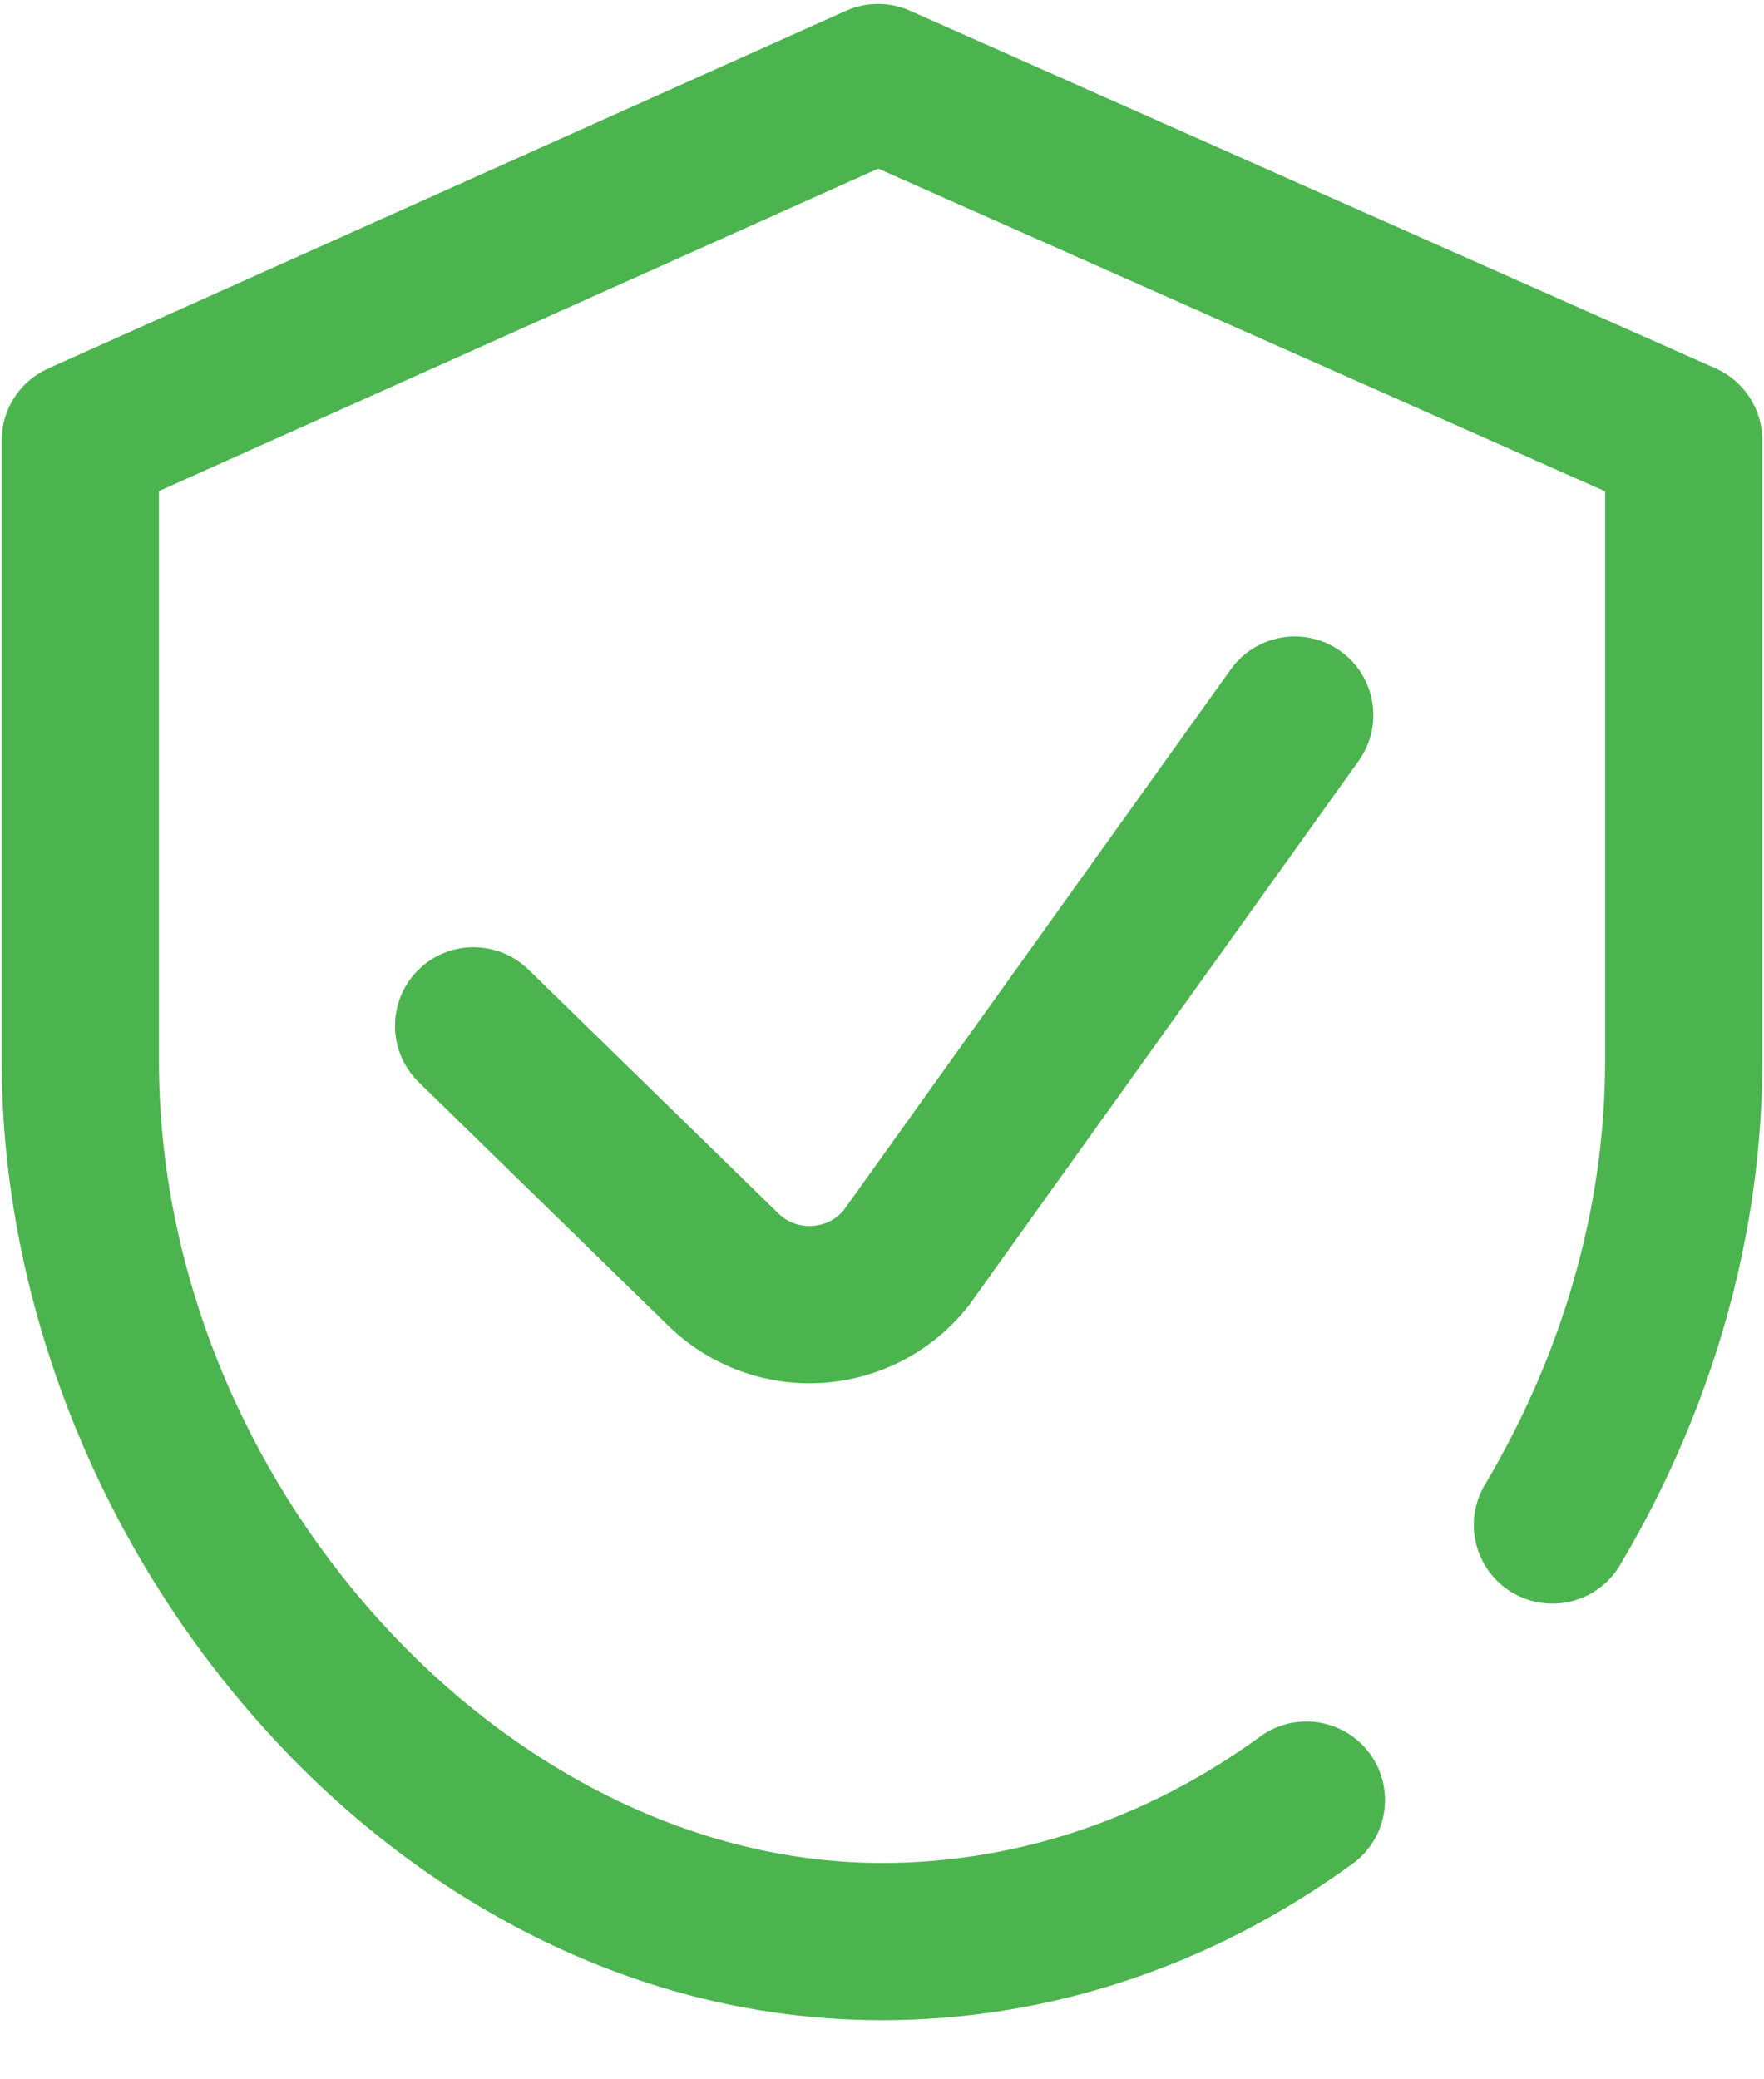
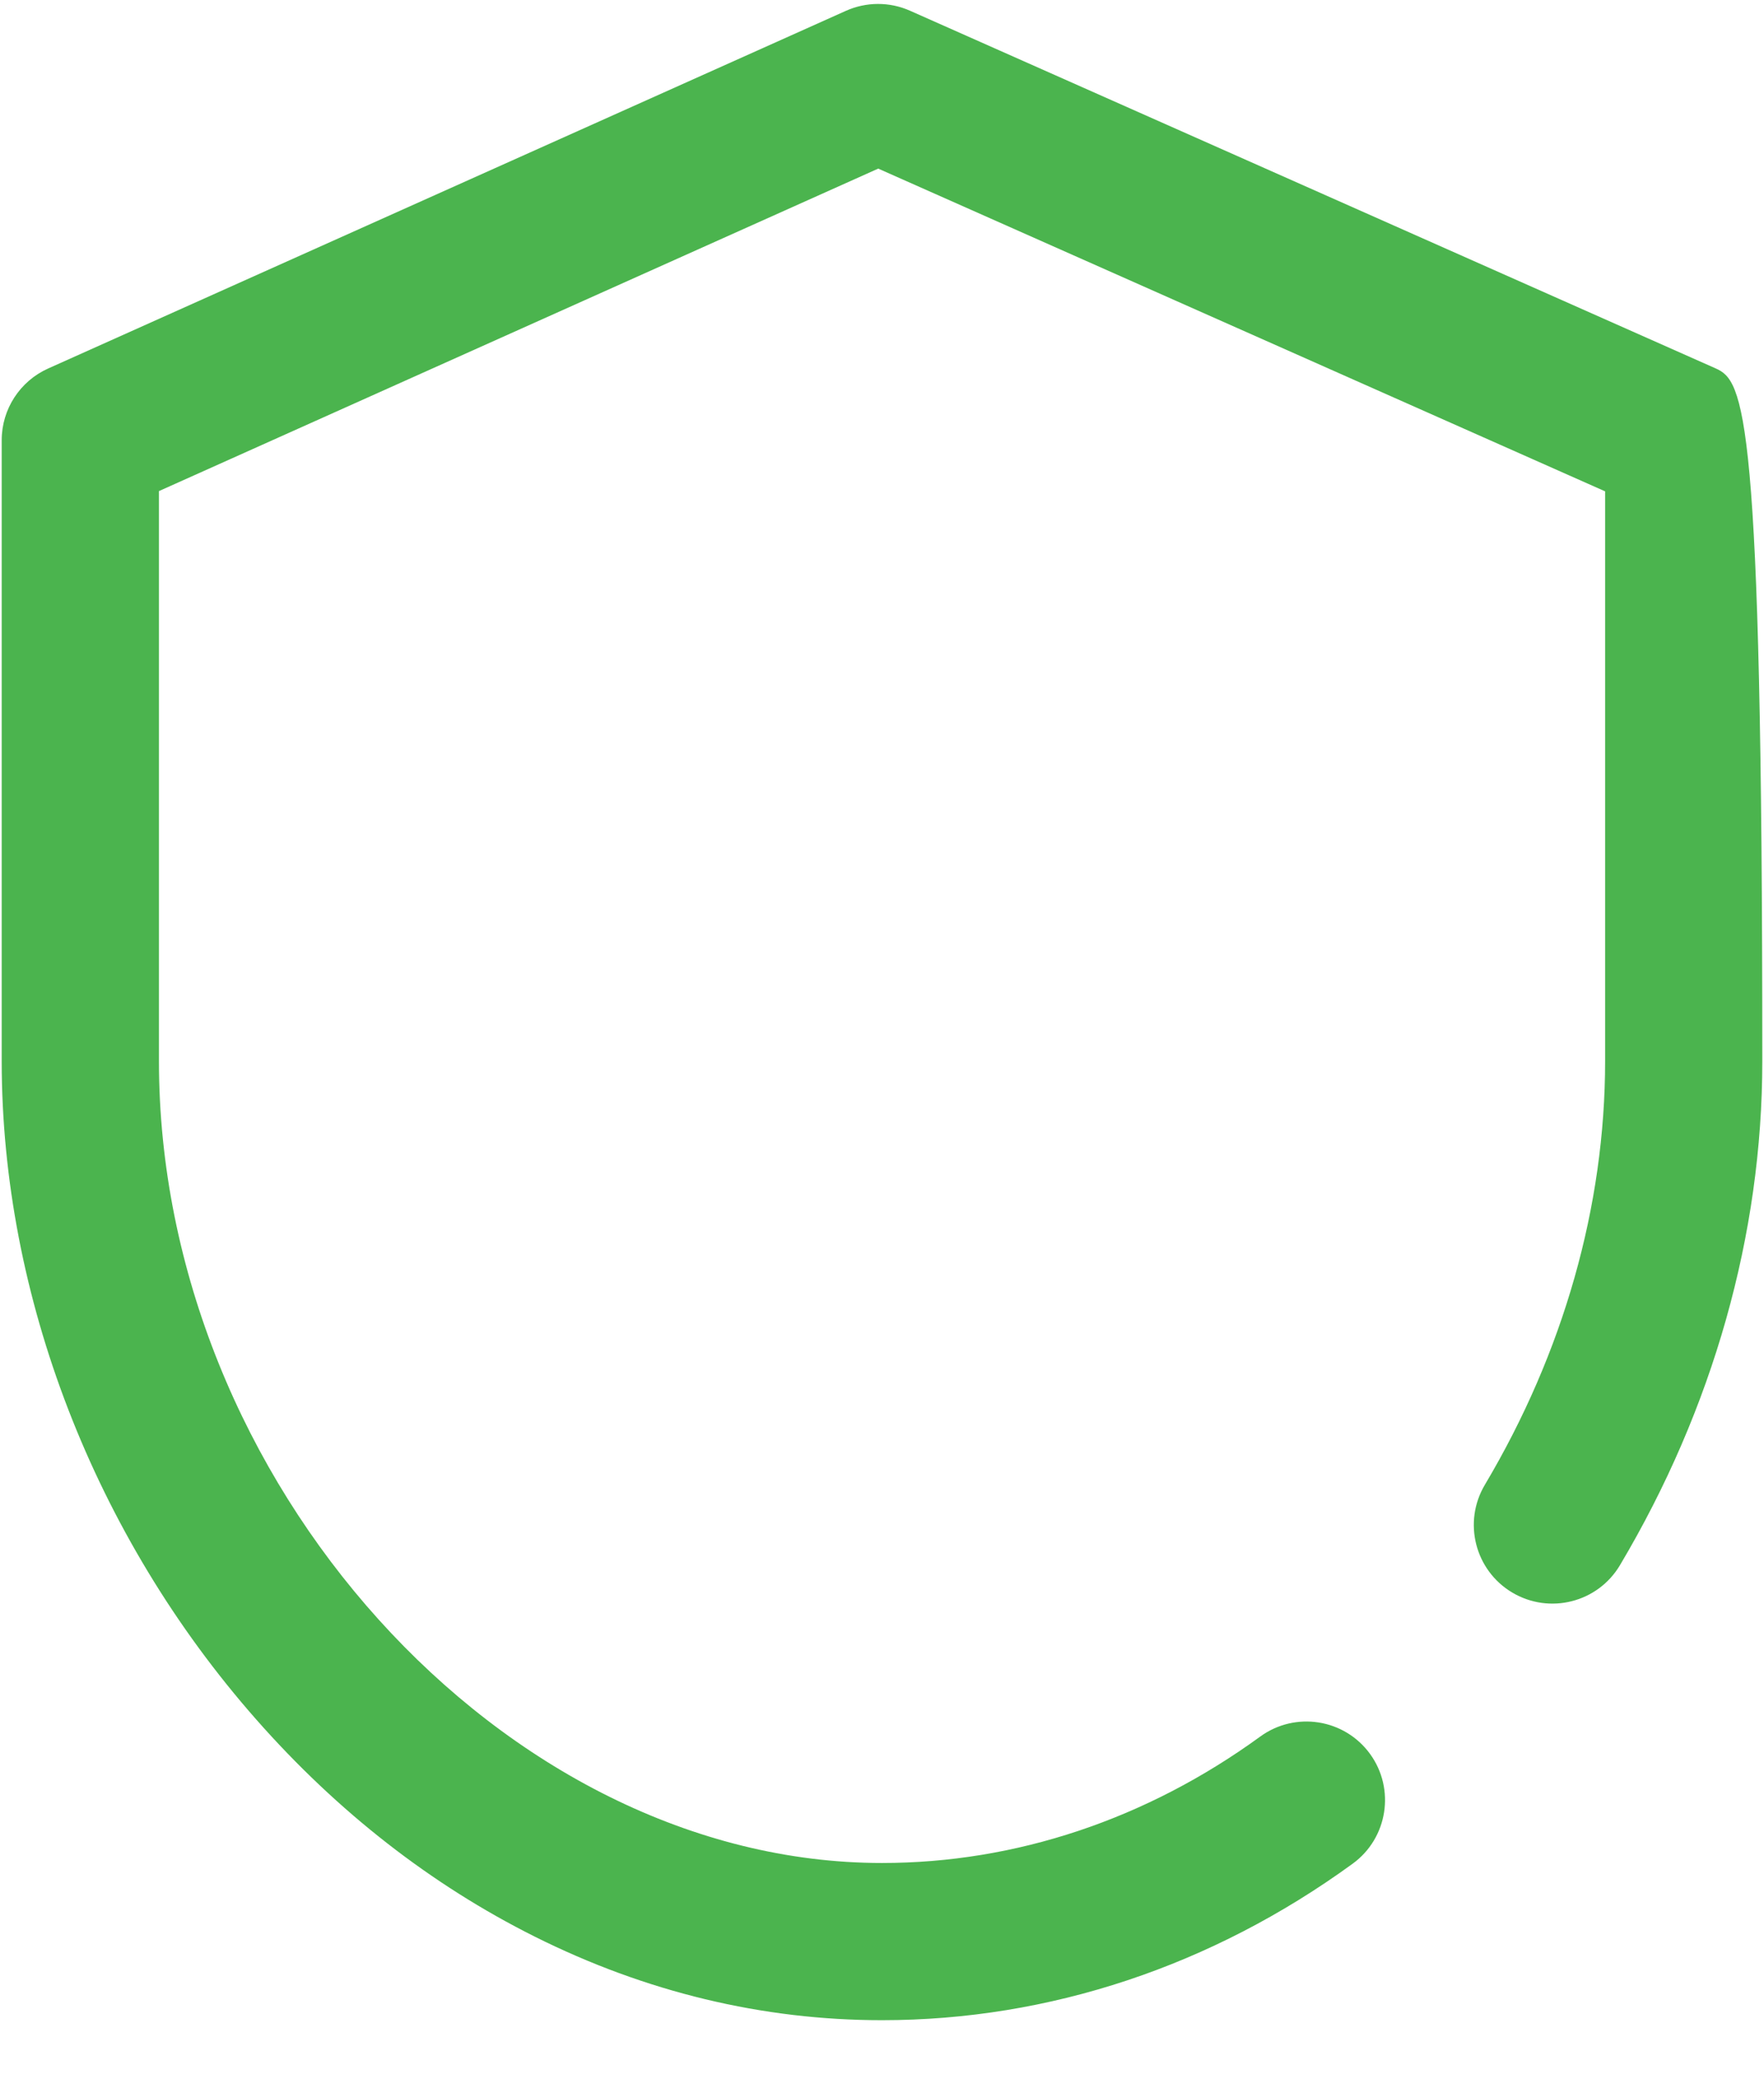
<svg xmlns="http://www.w3.org/2000/svg" width="28" height="33" viewBox="0 0 28 33" fill="none">
-   <path d="M27.231 5.846L14.444 0.17C14.12 0.026 13.751 0.027 13.427 0.172L0.765 5.848C0.316 6.049 0.027 6.495 0.027 6.986V16.842C0.027 20.567 1.499 24.375 4.066 27.288C5.357 28.754 6.845 29.914 8.489 30.736C10.25 31.616 12.104 32.062 14 32.062C16.654 32.062 19.238 31.203 21.471 29.578C22.028 29.173 22.151 28.392 21.746 27.835C21.34 27.278 20.56 27.155 20.003 27.561C18.199 28.873 16.123 29.567 14 29.567C7.993 29.567 2.523 23.502 2.523 16.842V7.794L13.94 2.676L25.478 7.798V16.842C25.478 19.14 24.818 21.464 23.569 23.565C23.217 24.158 23.412 24.923 24.004 25.275C24.597 25.627 25.362 25.433 25.714 24.84C27.192 22.354 27.973 19.588 27.973 16.842V6.986C27.973 6.493 27.682 6.046 27.231 5.846Z" fill="#4BB44E" />
-   <path d="M19.537 10.623L13.388 19.213C13.22 19.407 13.01 19.45 12.897 19.457C12.781 19.465 12.559 19.45 12.363 19.266L8.388 15.388C7.895 14.907 7.105 14.916 6.624 15.409C6.143 15.903 6.153 16.692 6.646 17.174L10.627 21.059C10.63 21.062 10.634 21.066 10.638 21.069C11.235 21.638 12.031 21.954 12.851 21.954C12.922 21.954 12.992 21.951 13.063 21.947C13.956 21.887 14.789 21.453 15.35 20.755C15.364 20.737 15.378 20.719 15.392 20.7L21.566 12.076C21.967 11.515 21.838 10.736 21.278 10.335C20.718 9.934 19.938 10.063 19.537 10.623Z" fill="#4BB44E" />
+   <path d="M27.231 5.846L14.444 0.17C14.12 0.026 13.751 0.027 13.427 0.172L0.765 5.848C0.316 6.049 0.027 6.495 0.027 6.986V16.842C0.027 20.567 1.499 24.375 4.066 27.288C5.357 28.754 6.845 29.914 8.489 30.736C10.25 31.616 12.104 32.062 14 32.062C16.654 32.062 19.238 31.203 21.471 29.578C22.028 29.173 22.151 28.392 21.746 27.835C21.34 27.278 20.56 27.155 20.003 27.561C18.199 28.873 16.123 29.567 14 29.567C7.993 29.567 2.523 23.502 2.523 16.842V7.794L13.94 2.676L25.478 7.798V16.842C25.478 19.14 24.818 21.464 23.569 23.565C23.217 24.158 23.412 24.923 24.004 25.275C24.597 25.627 25.362 25.433 25.714 24.84C27.192 22.354 27.973 19.588 27.973 16.842C27.973 6.493 27.682 6.046 27.231 5.846Z" fill="#4BB44E" />
</svg>